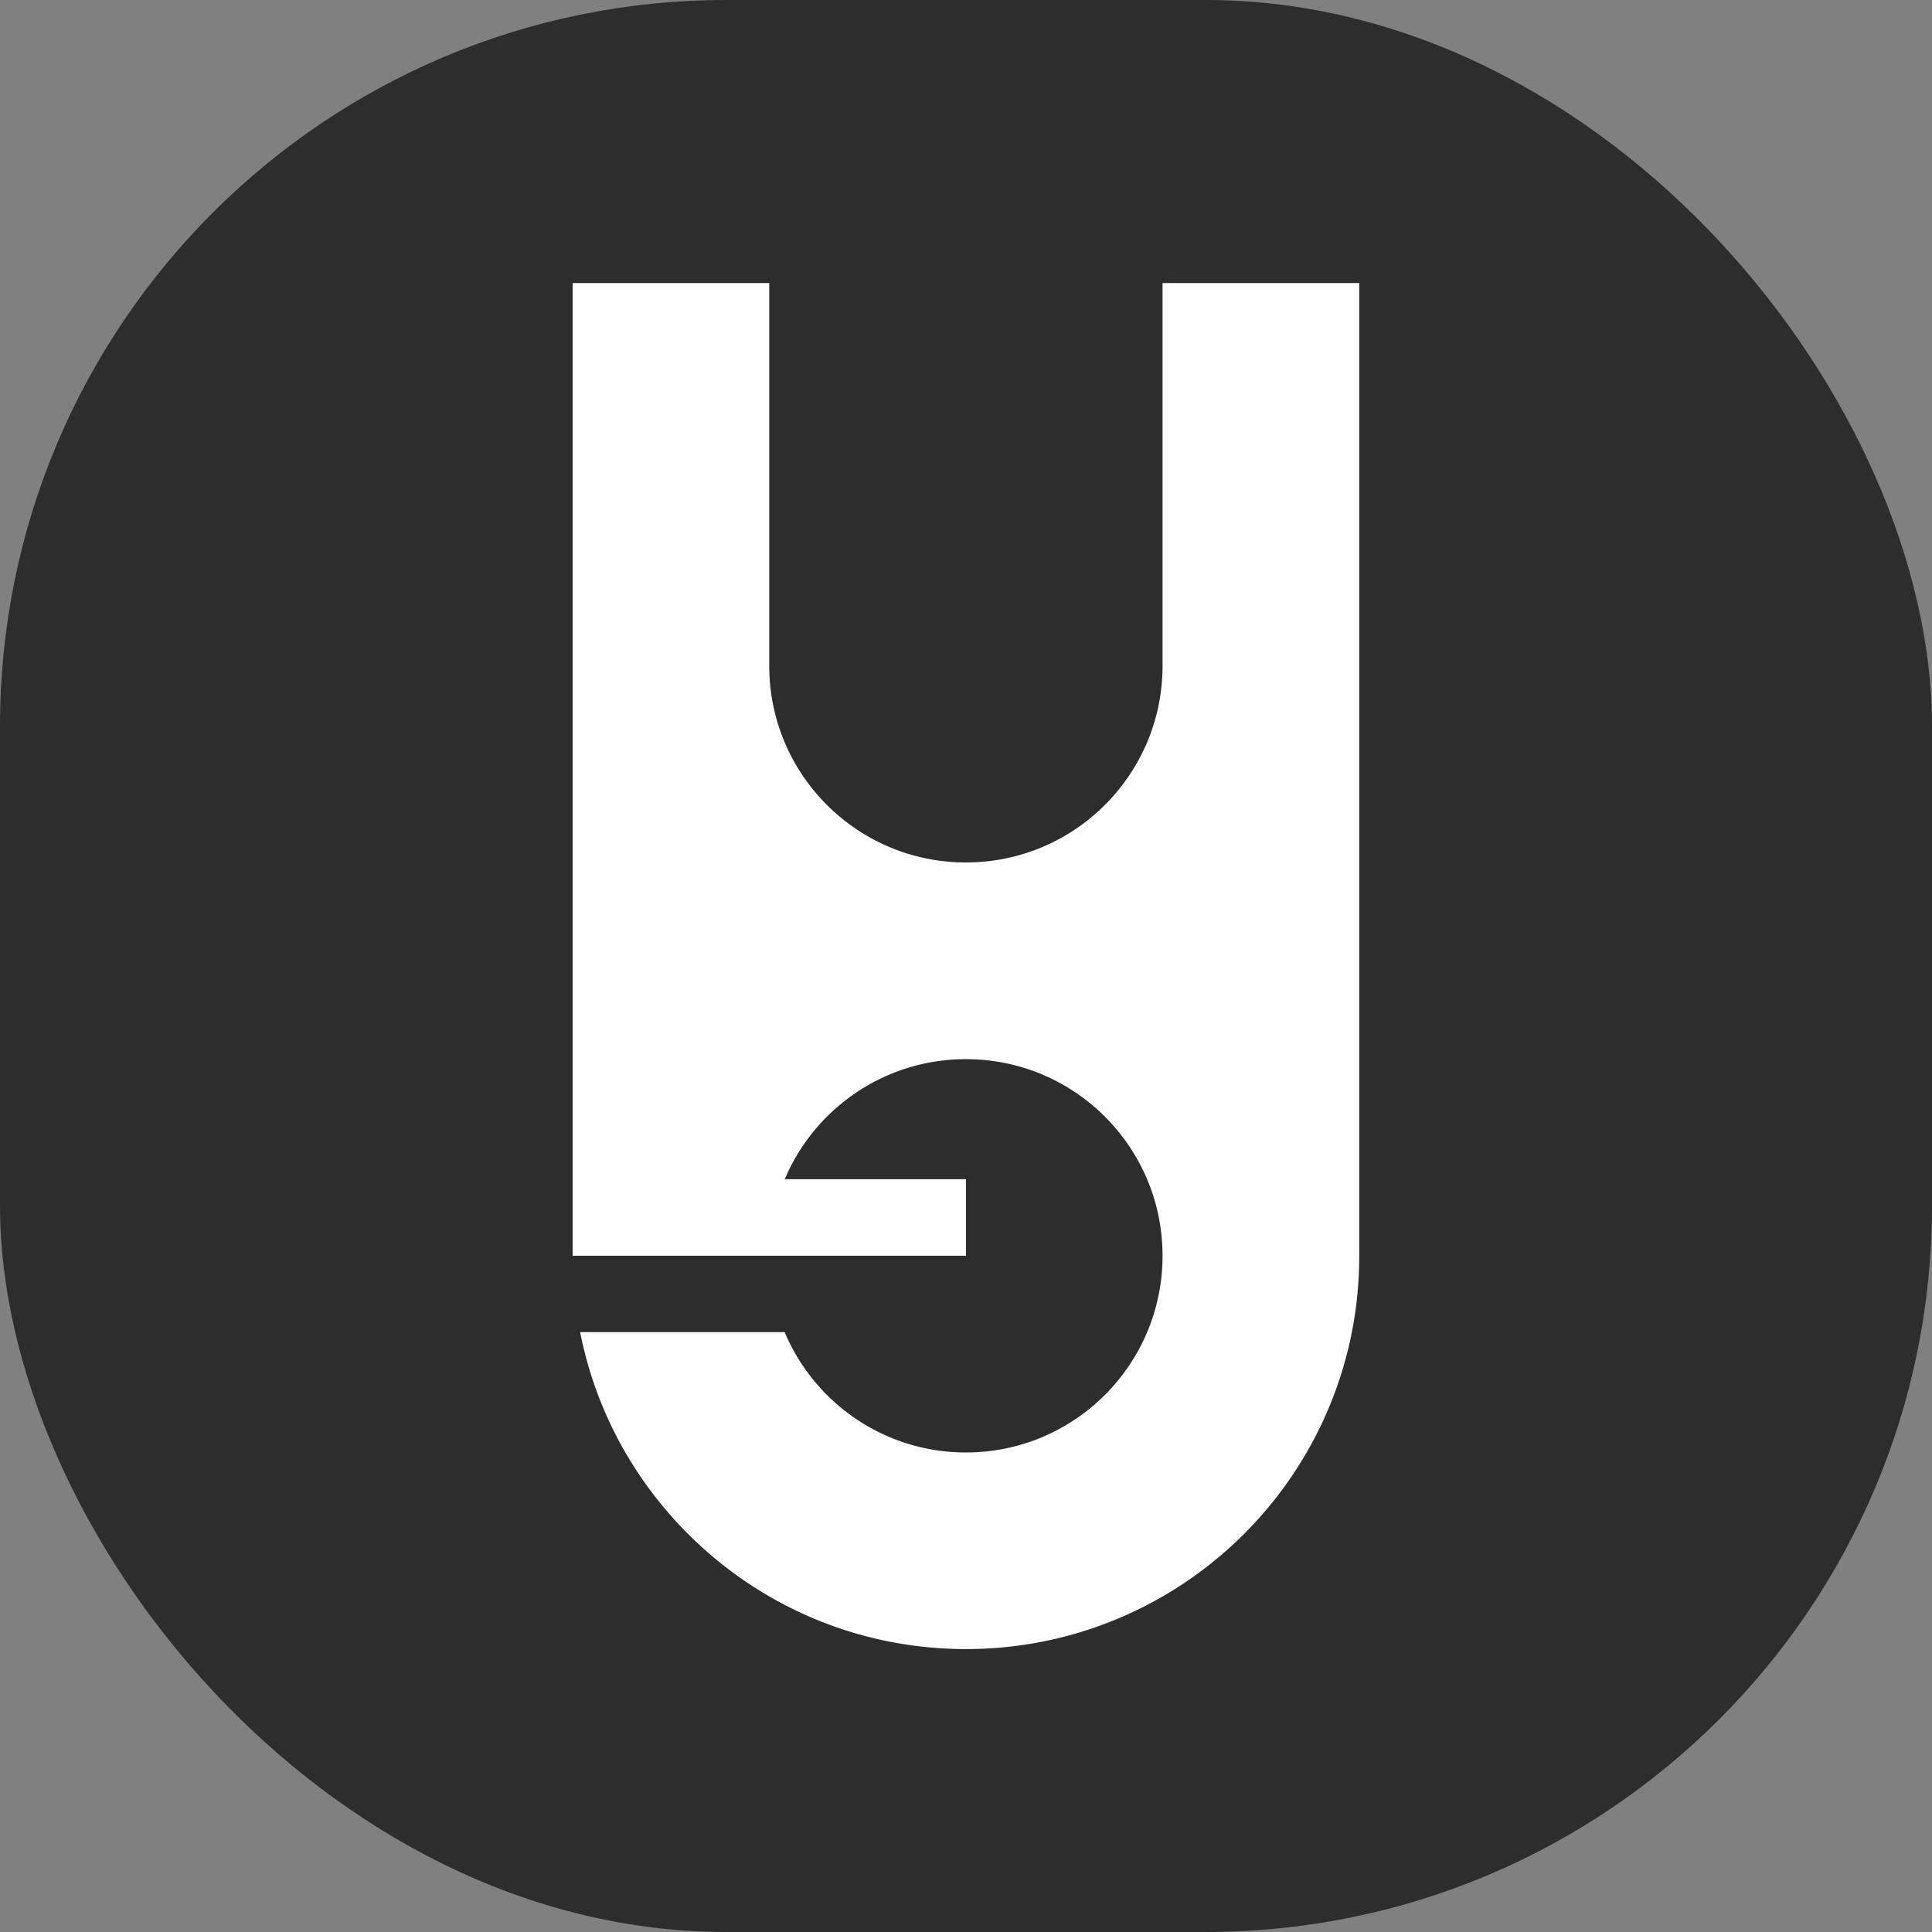
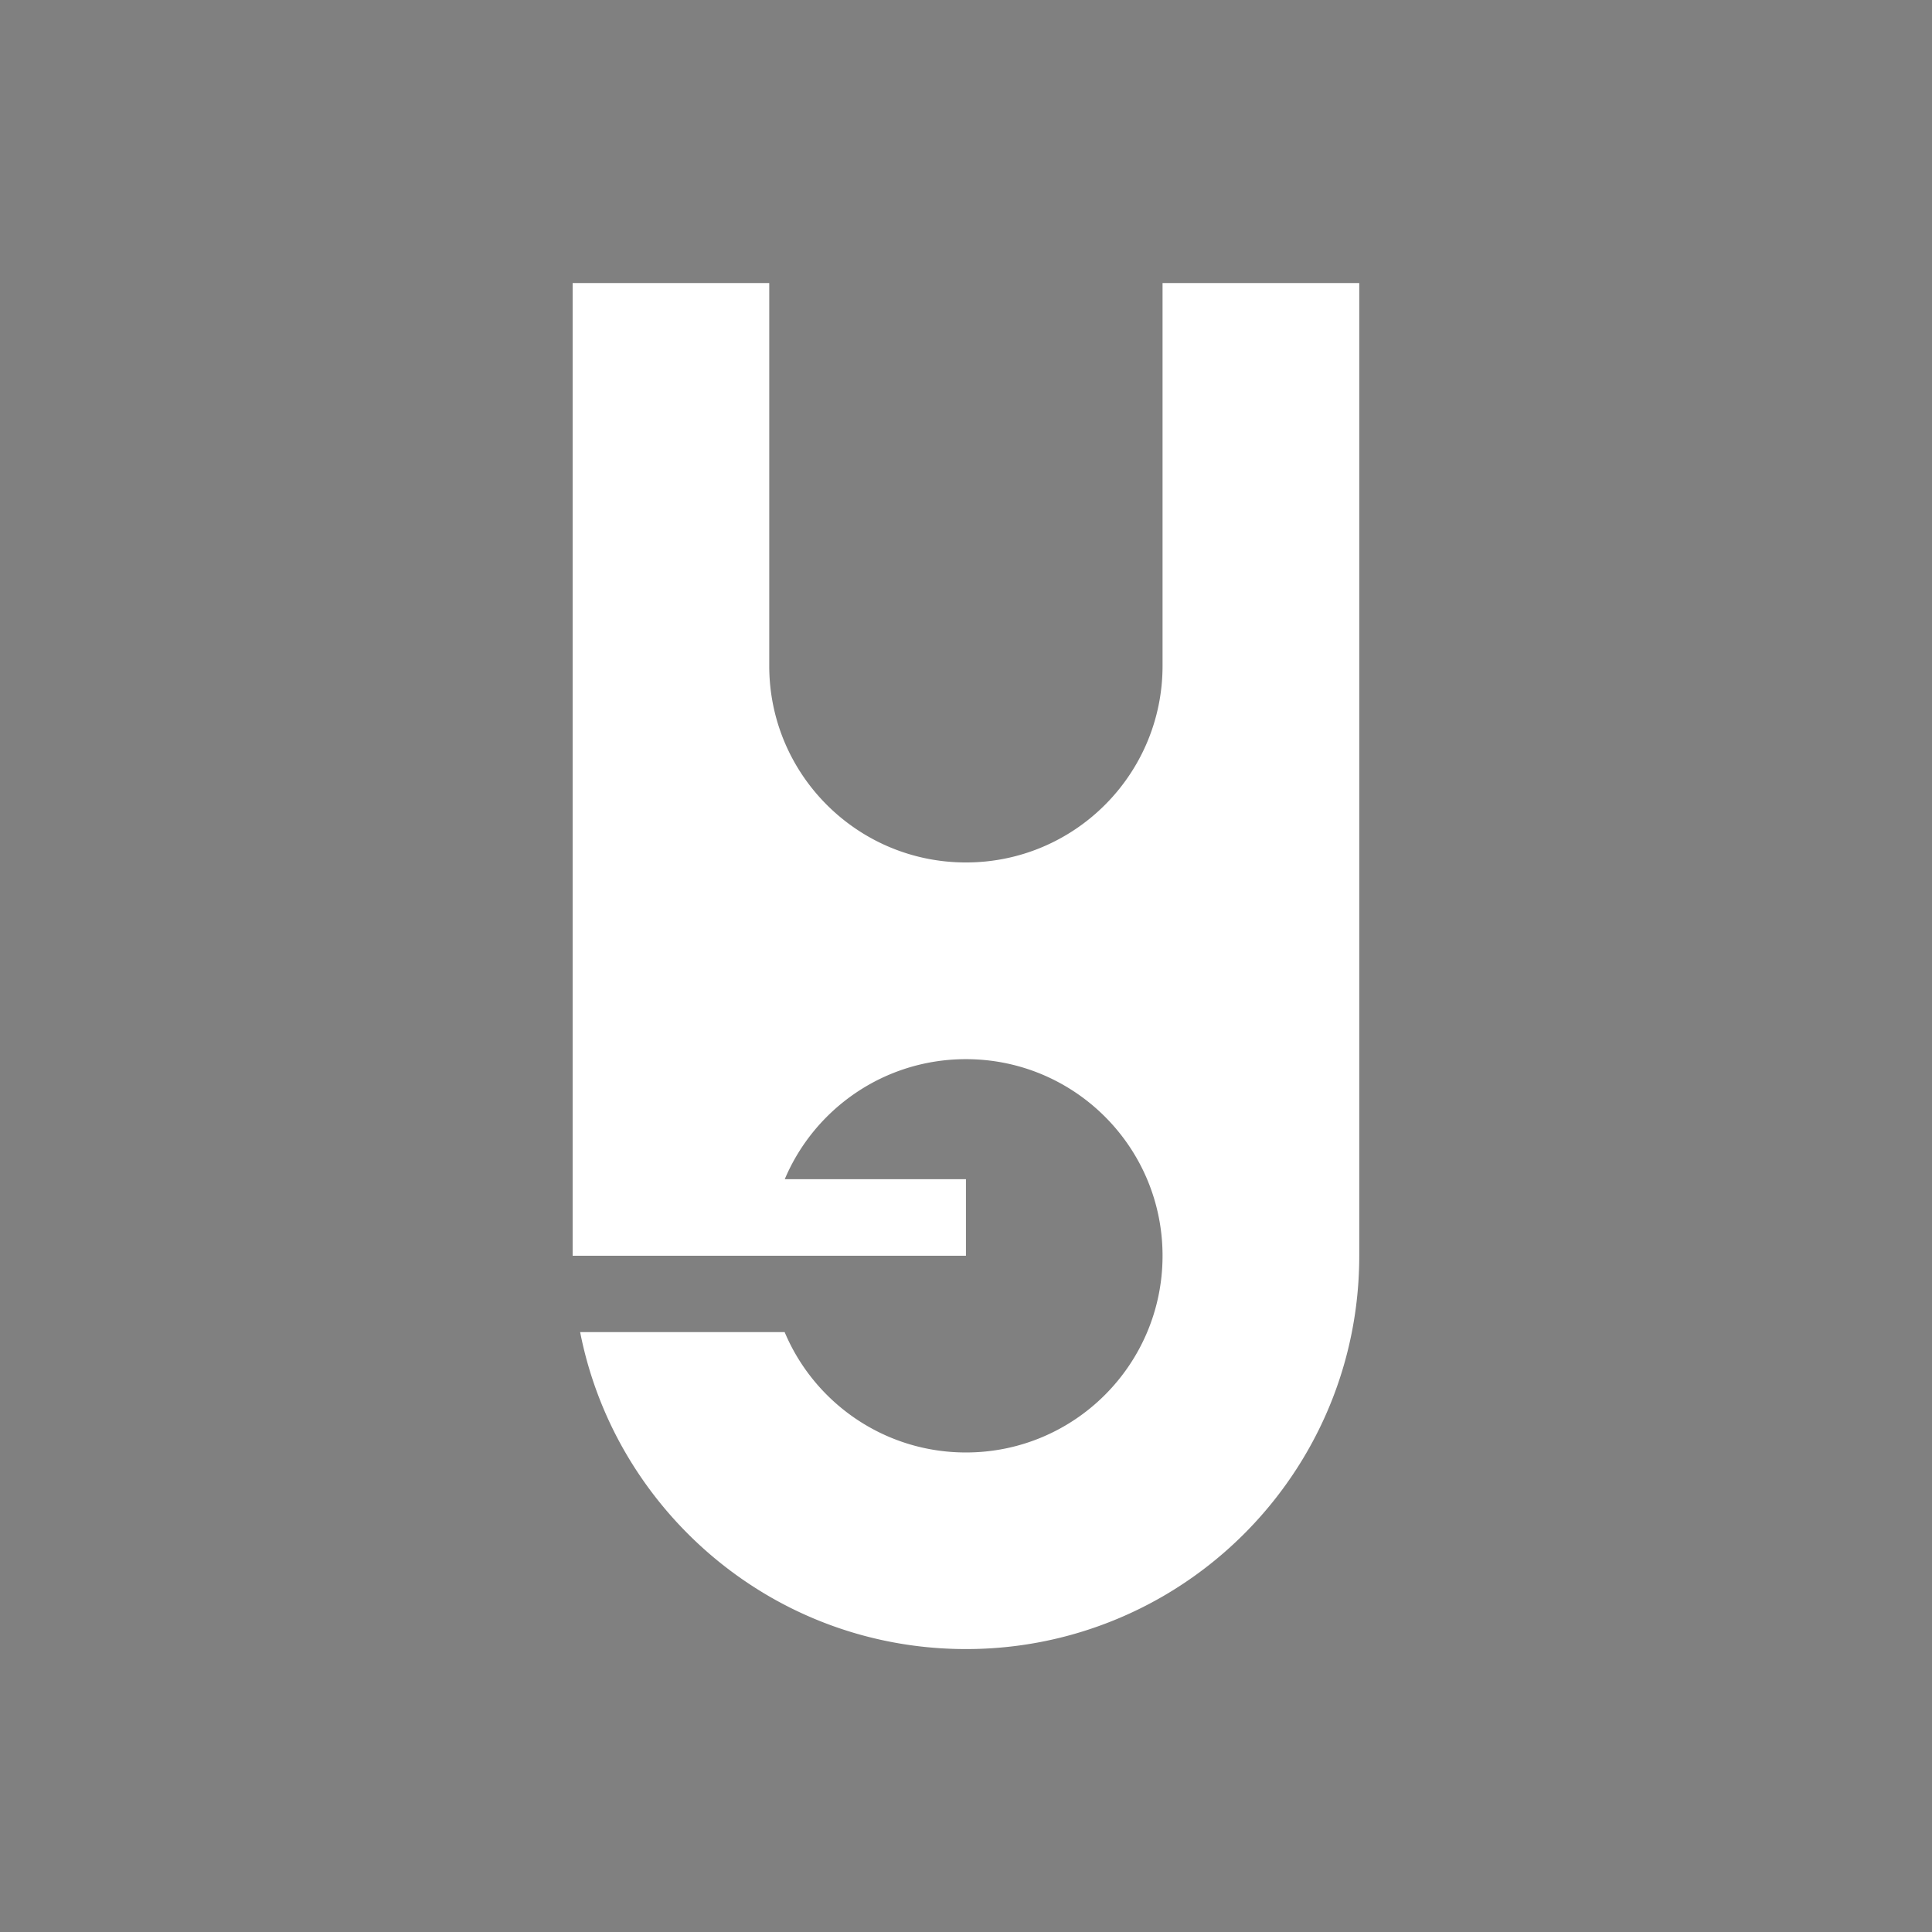
<svg xmlns="http://www.w3.org/2000/svg" data-name="Layer 2" viewBox="0 0 187.99 187.99">
  <rect x="0" y="0" width="187.99" height="187.99" fill="#808080" stroke="none" />
  <g data-name="Layer 1">
-     <rect width="187.99" height="187.99" fill="#2d2d2d" rx="70.67" ry="70.67" />
    <path fill="#fff" d="M132.26 27.54v94.65c0 6.97-1.86 13.51-5.12 19.14a38.416 38.416 0 0 1-14.01 14.01c-5.63 3.25-12.16 5.12-19.13 5.12s-13.51-1.86-19.14-5.12a38.568 38.568 0 0 1-14.01-14.01 37.928 37.928 0 0 1-4.4-11.71h19.9c2.89 6.88 9.71 11.71 17.64 11.71 10.57 0 19.13-8.57 19.13-19.14s-8.56-19.13-19.13-19.13c-7.92 0-14.73 4.81-17.63 11.68h17.63v7.45H55.72V27.54h19.13v37.25c0 10.57 8.57 19.13 19.14 19.13s19.13-8.57 19.13-19.13V27.54h19.14z" />
  </g>
</svg>